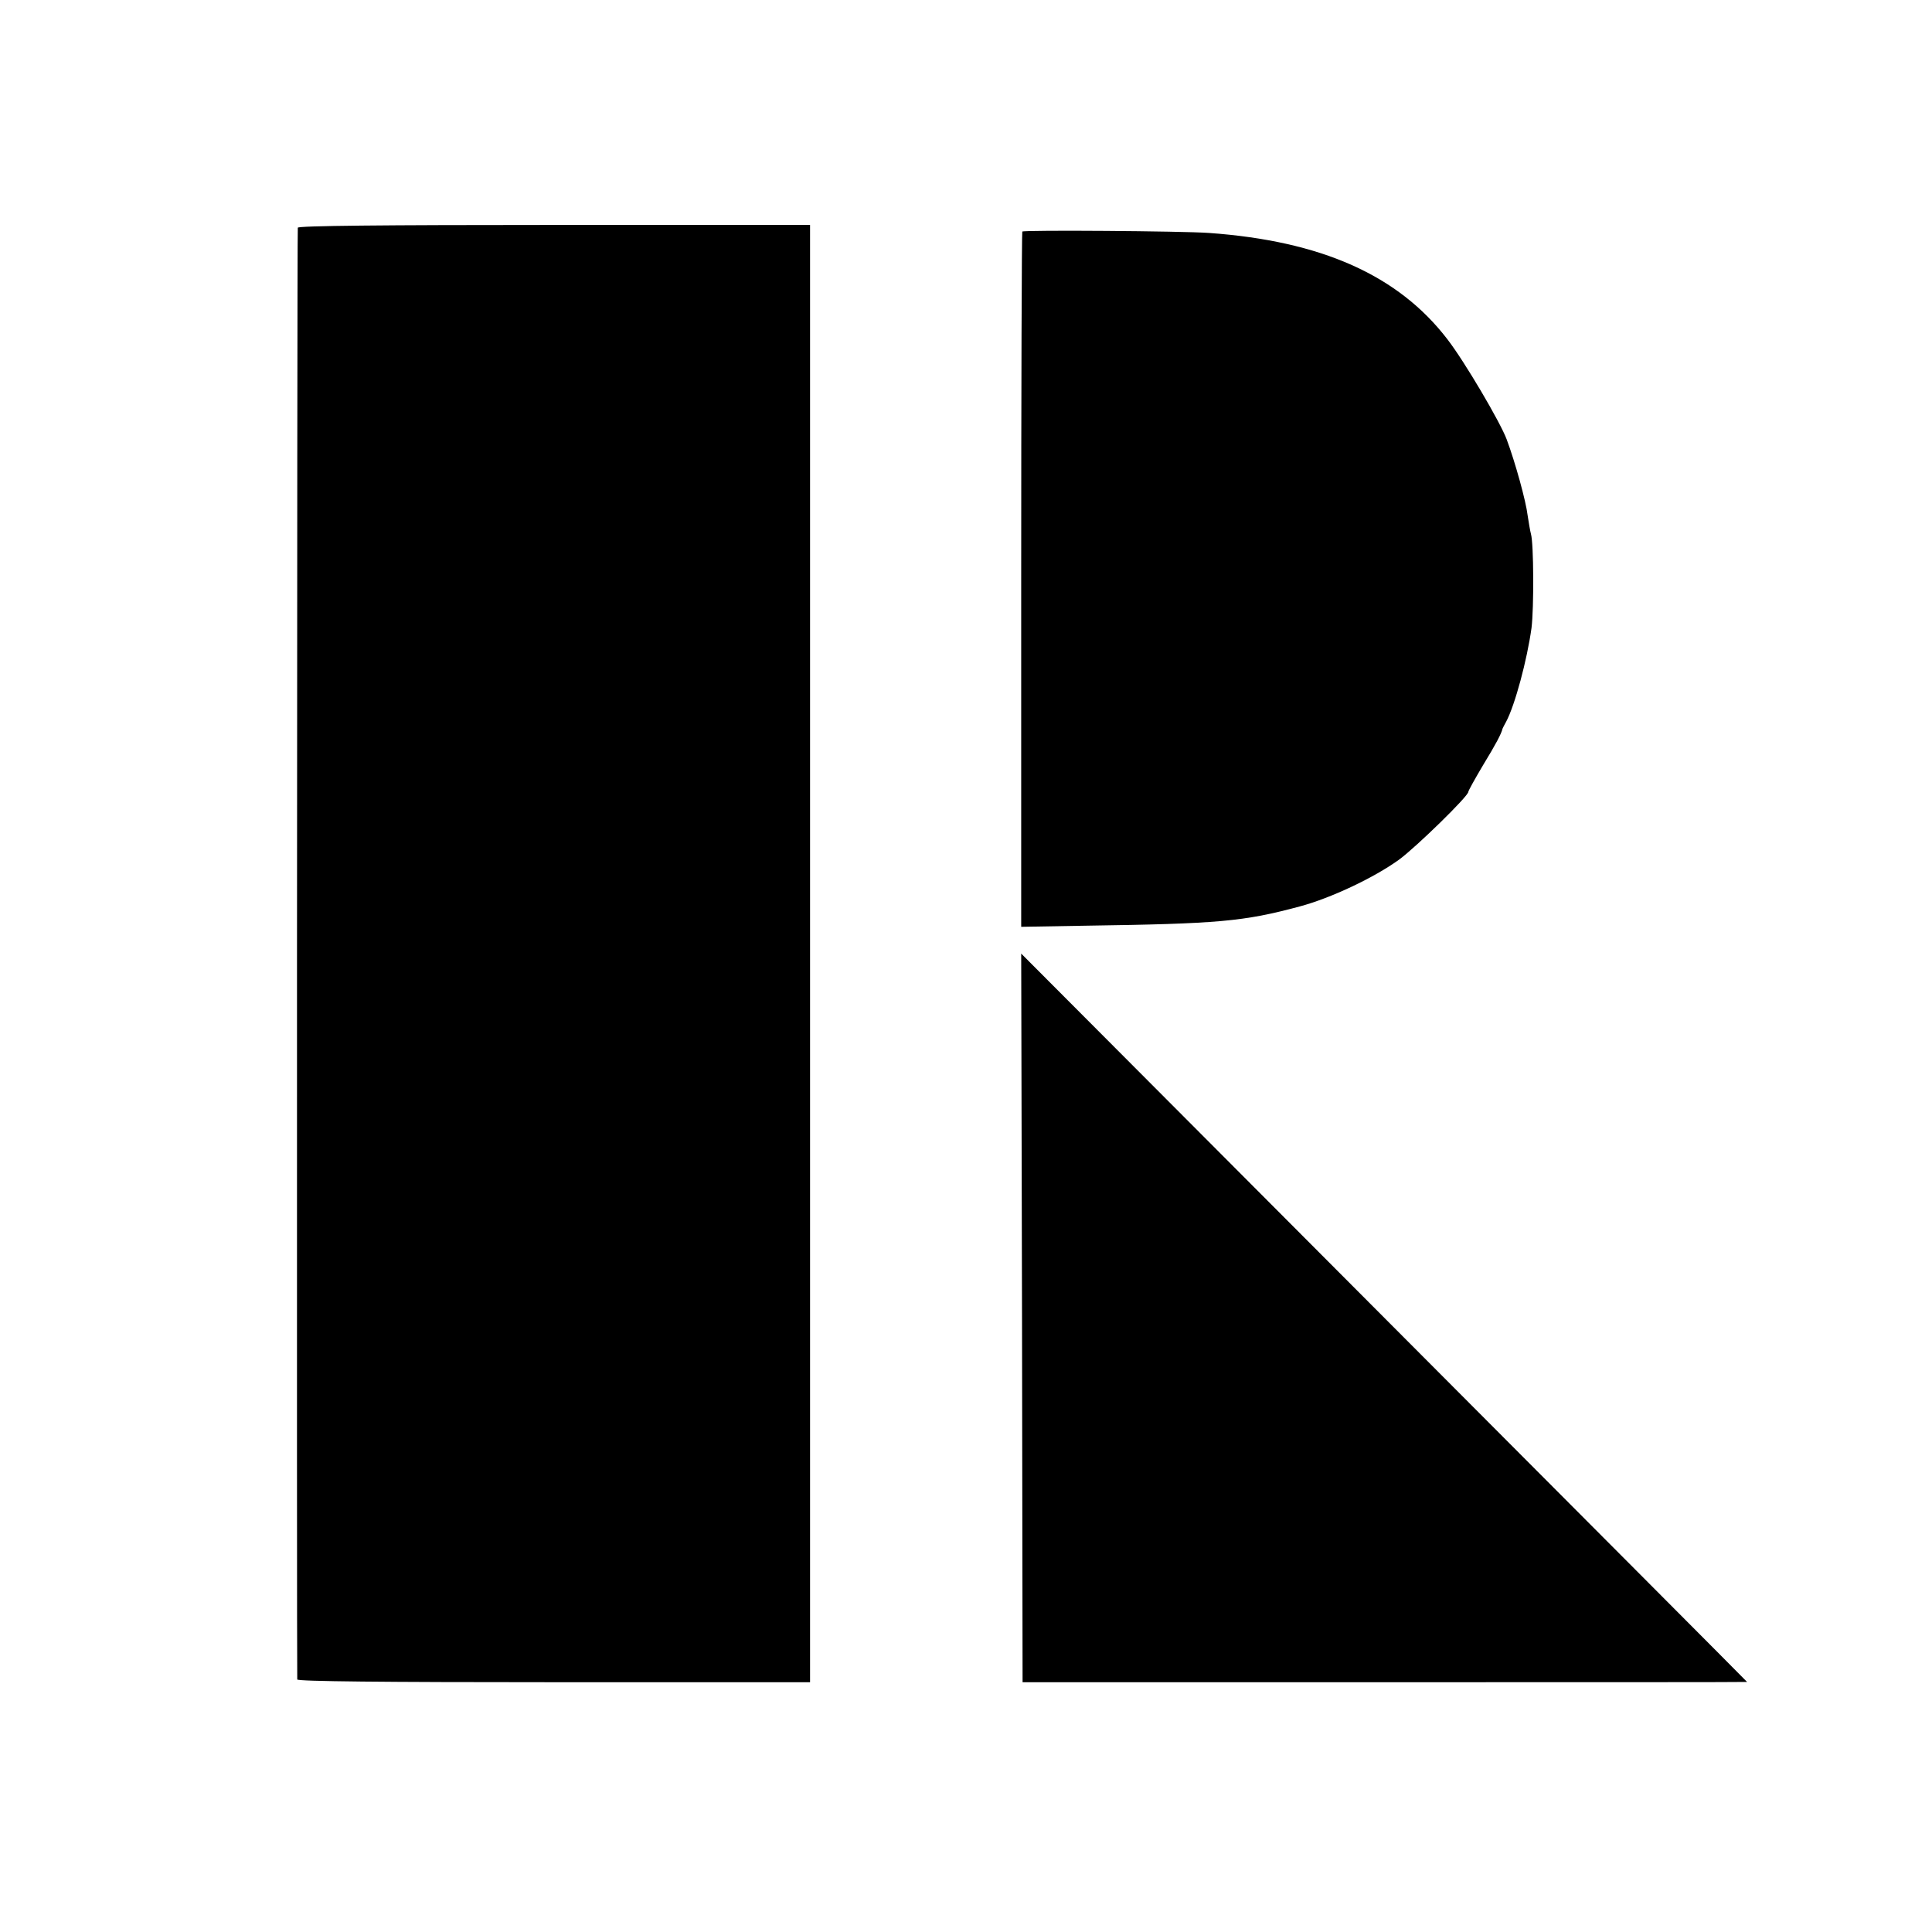
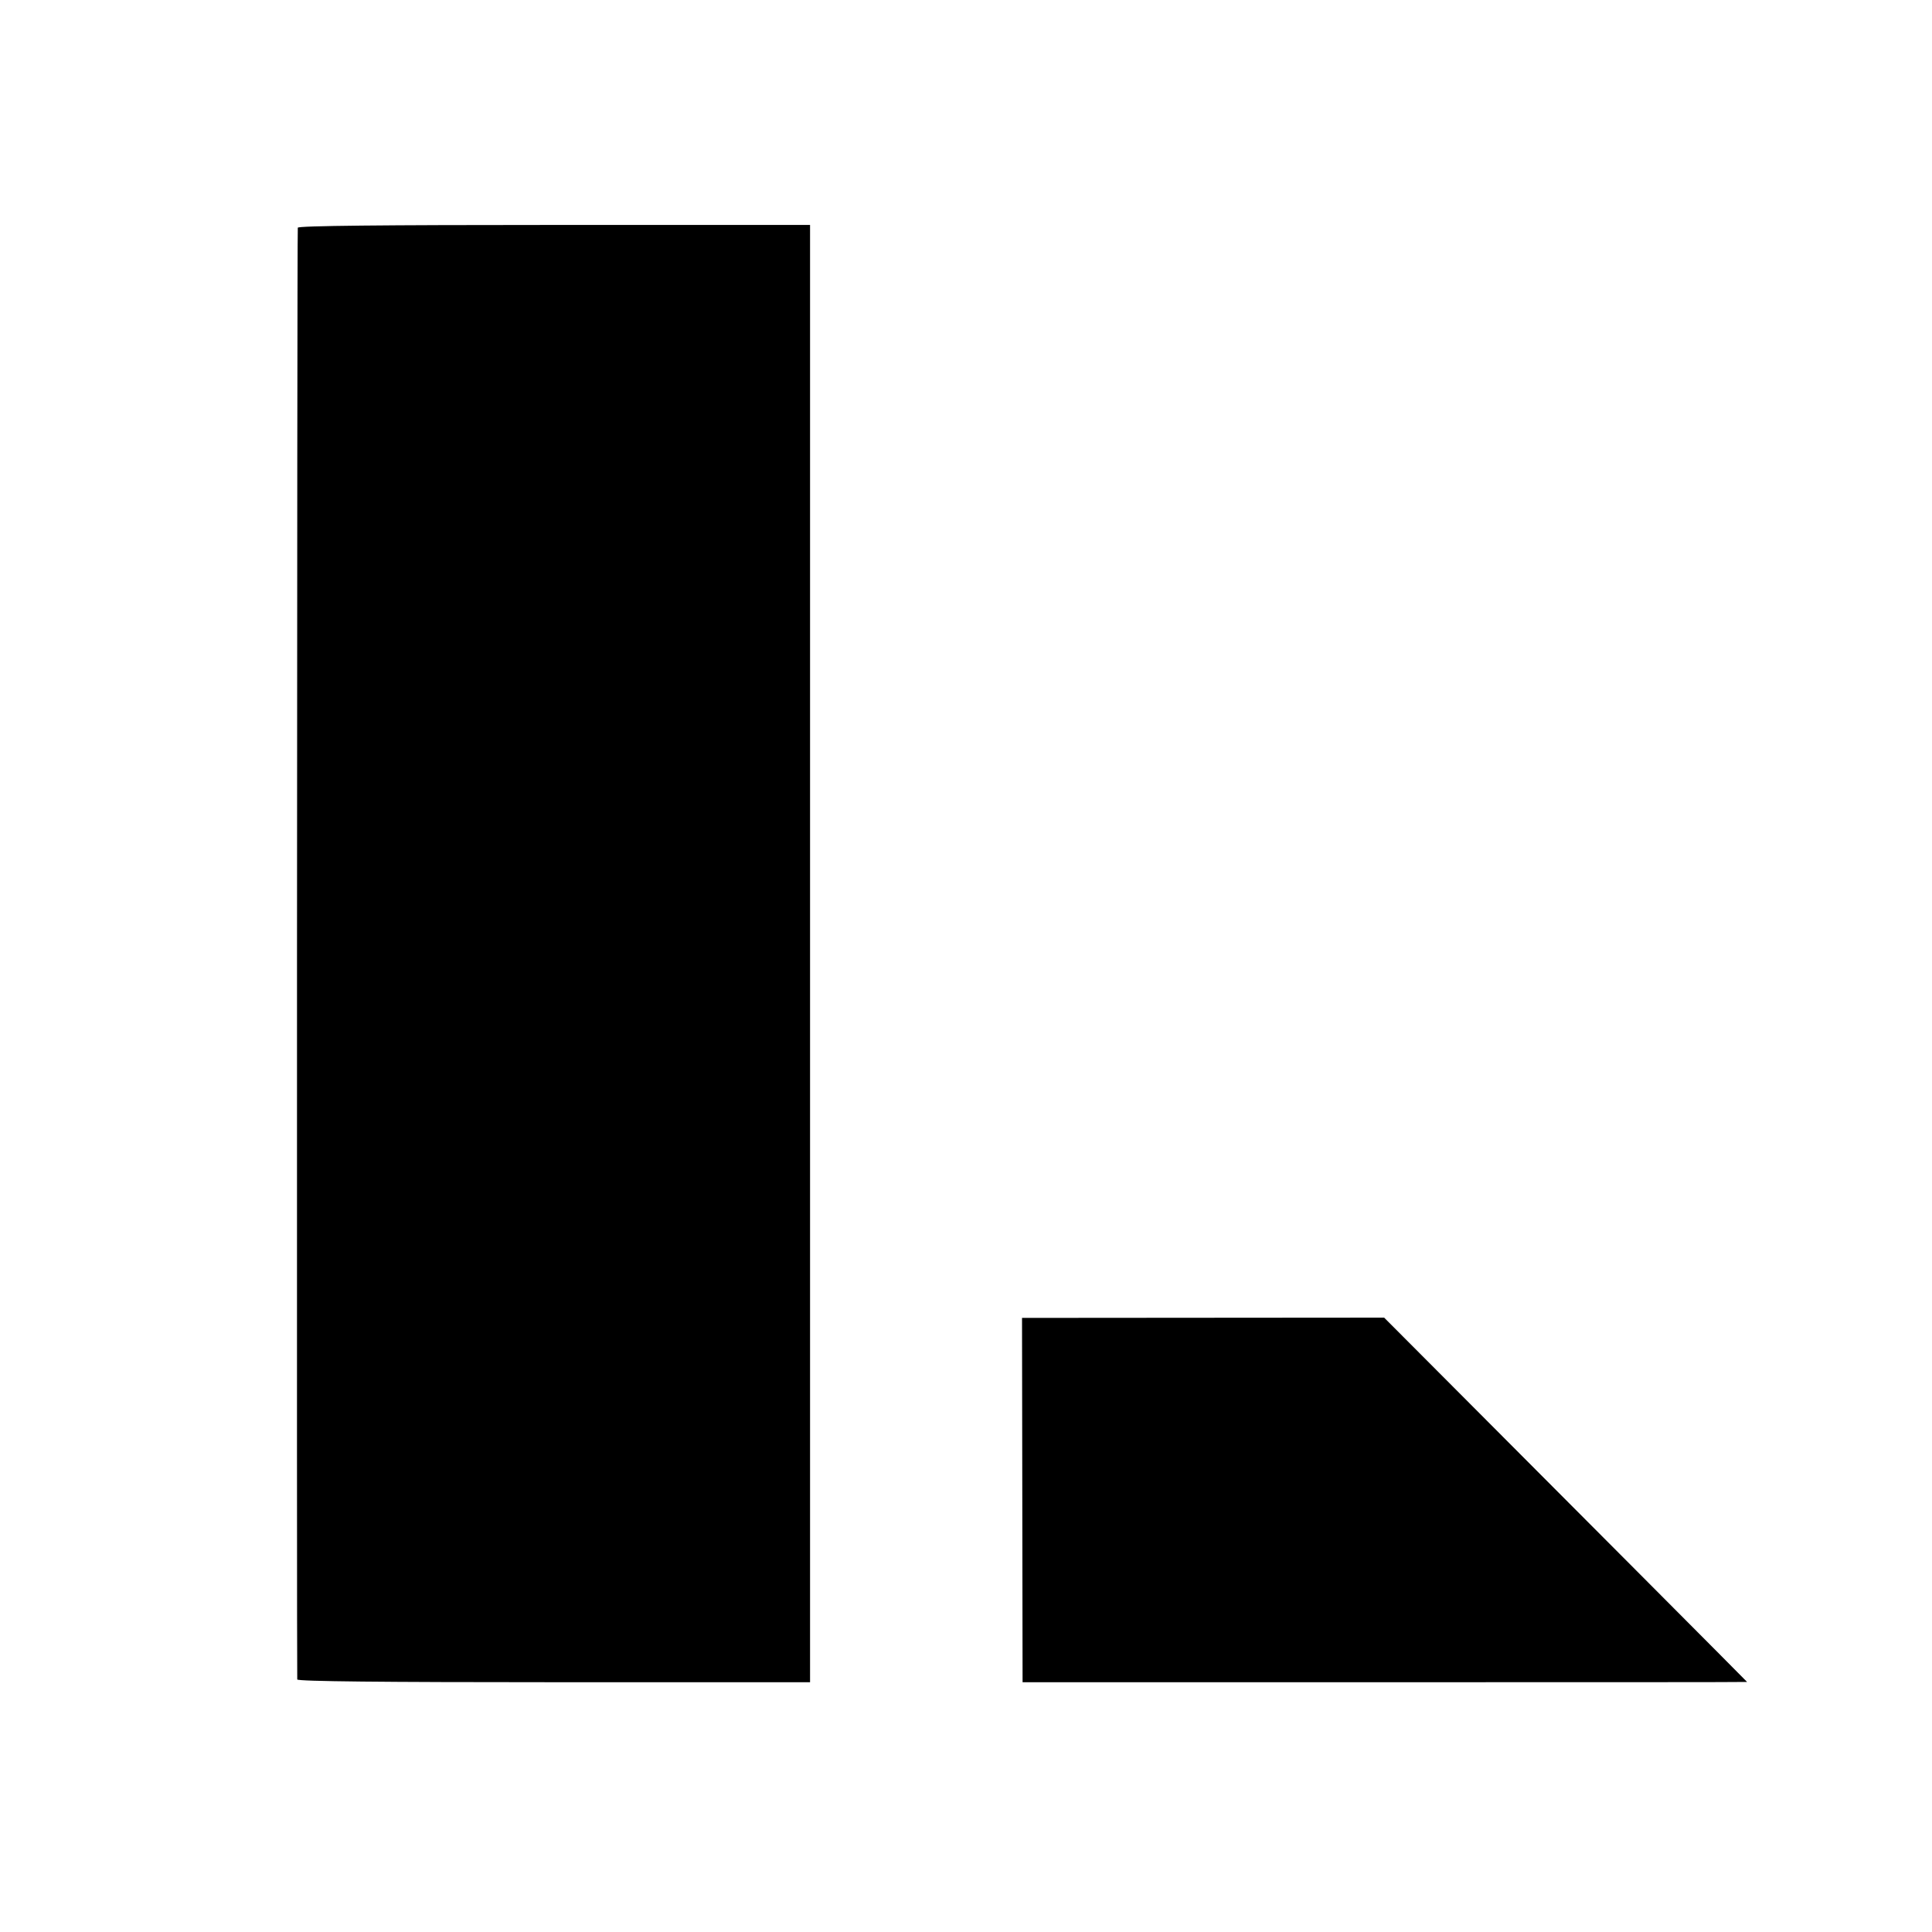
<svg xmlns="http://www.w3.org/2000/svg" version="1.0" width="700pt" height="700pt" viewBox="0 0 700 700" preserveAspectRatio="xMidYMid meet">
  <g transform="translate(0,700) scale(0.1,-0.1)" fill="#000000" stroke="none">
    <path d="M1079 6175 c-3 -26 -4 -5251 -2 -5260 2 -7 314 -10 931 -10 l927 0 0 2640 0 2640 -927 0 c-619 0 -928 -3 -929 -10z" />
-     <path d="M3704 6161 c-2 -2 -4 -570 -4 -1261 l0 -1258 233 4 c482 7 573 15 777 70 112 30 269 104 360 170 62 46 250 229 250 245 0 4 24 47 53 96 47 77 67 115 71 133 1 3 7 14 13 25 32 60 76 224 92 340 9 73 8 306 -2 340 -3 11 -8 41 -12 67 -6 52 -45 193 -76 276 -23 62 -153 283 -215 363 -178 232 -457 356 -864 385 -98 7 -669 11 -676 5z" />
-     <path d="M3703 2225 l2 -1320 1313 0 c721 0 1312 0 1312 1 0 1 -592 595 -1315 1320 l-1315 1319 3 -1320z" />
+     <path d="M3703 2225 l2 -1320 1313 0 c721 0 1312 0 1312 1 0 1 -592 595 -1315 1320 z" />
  </g>
</svg>